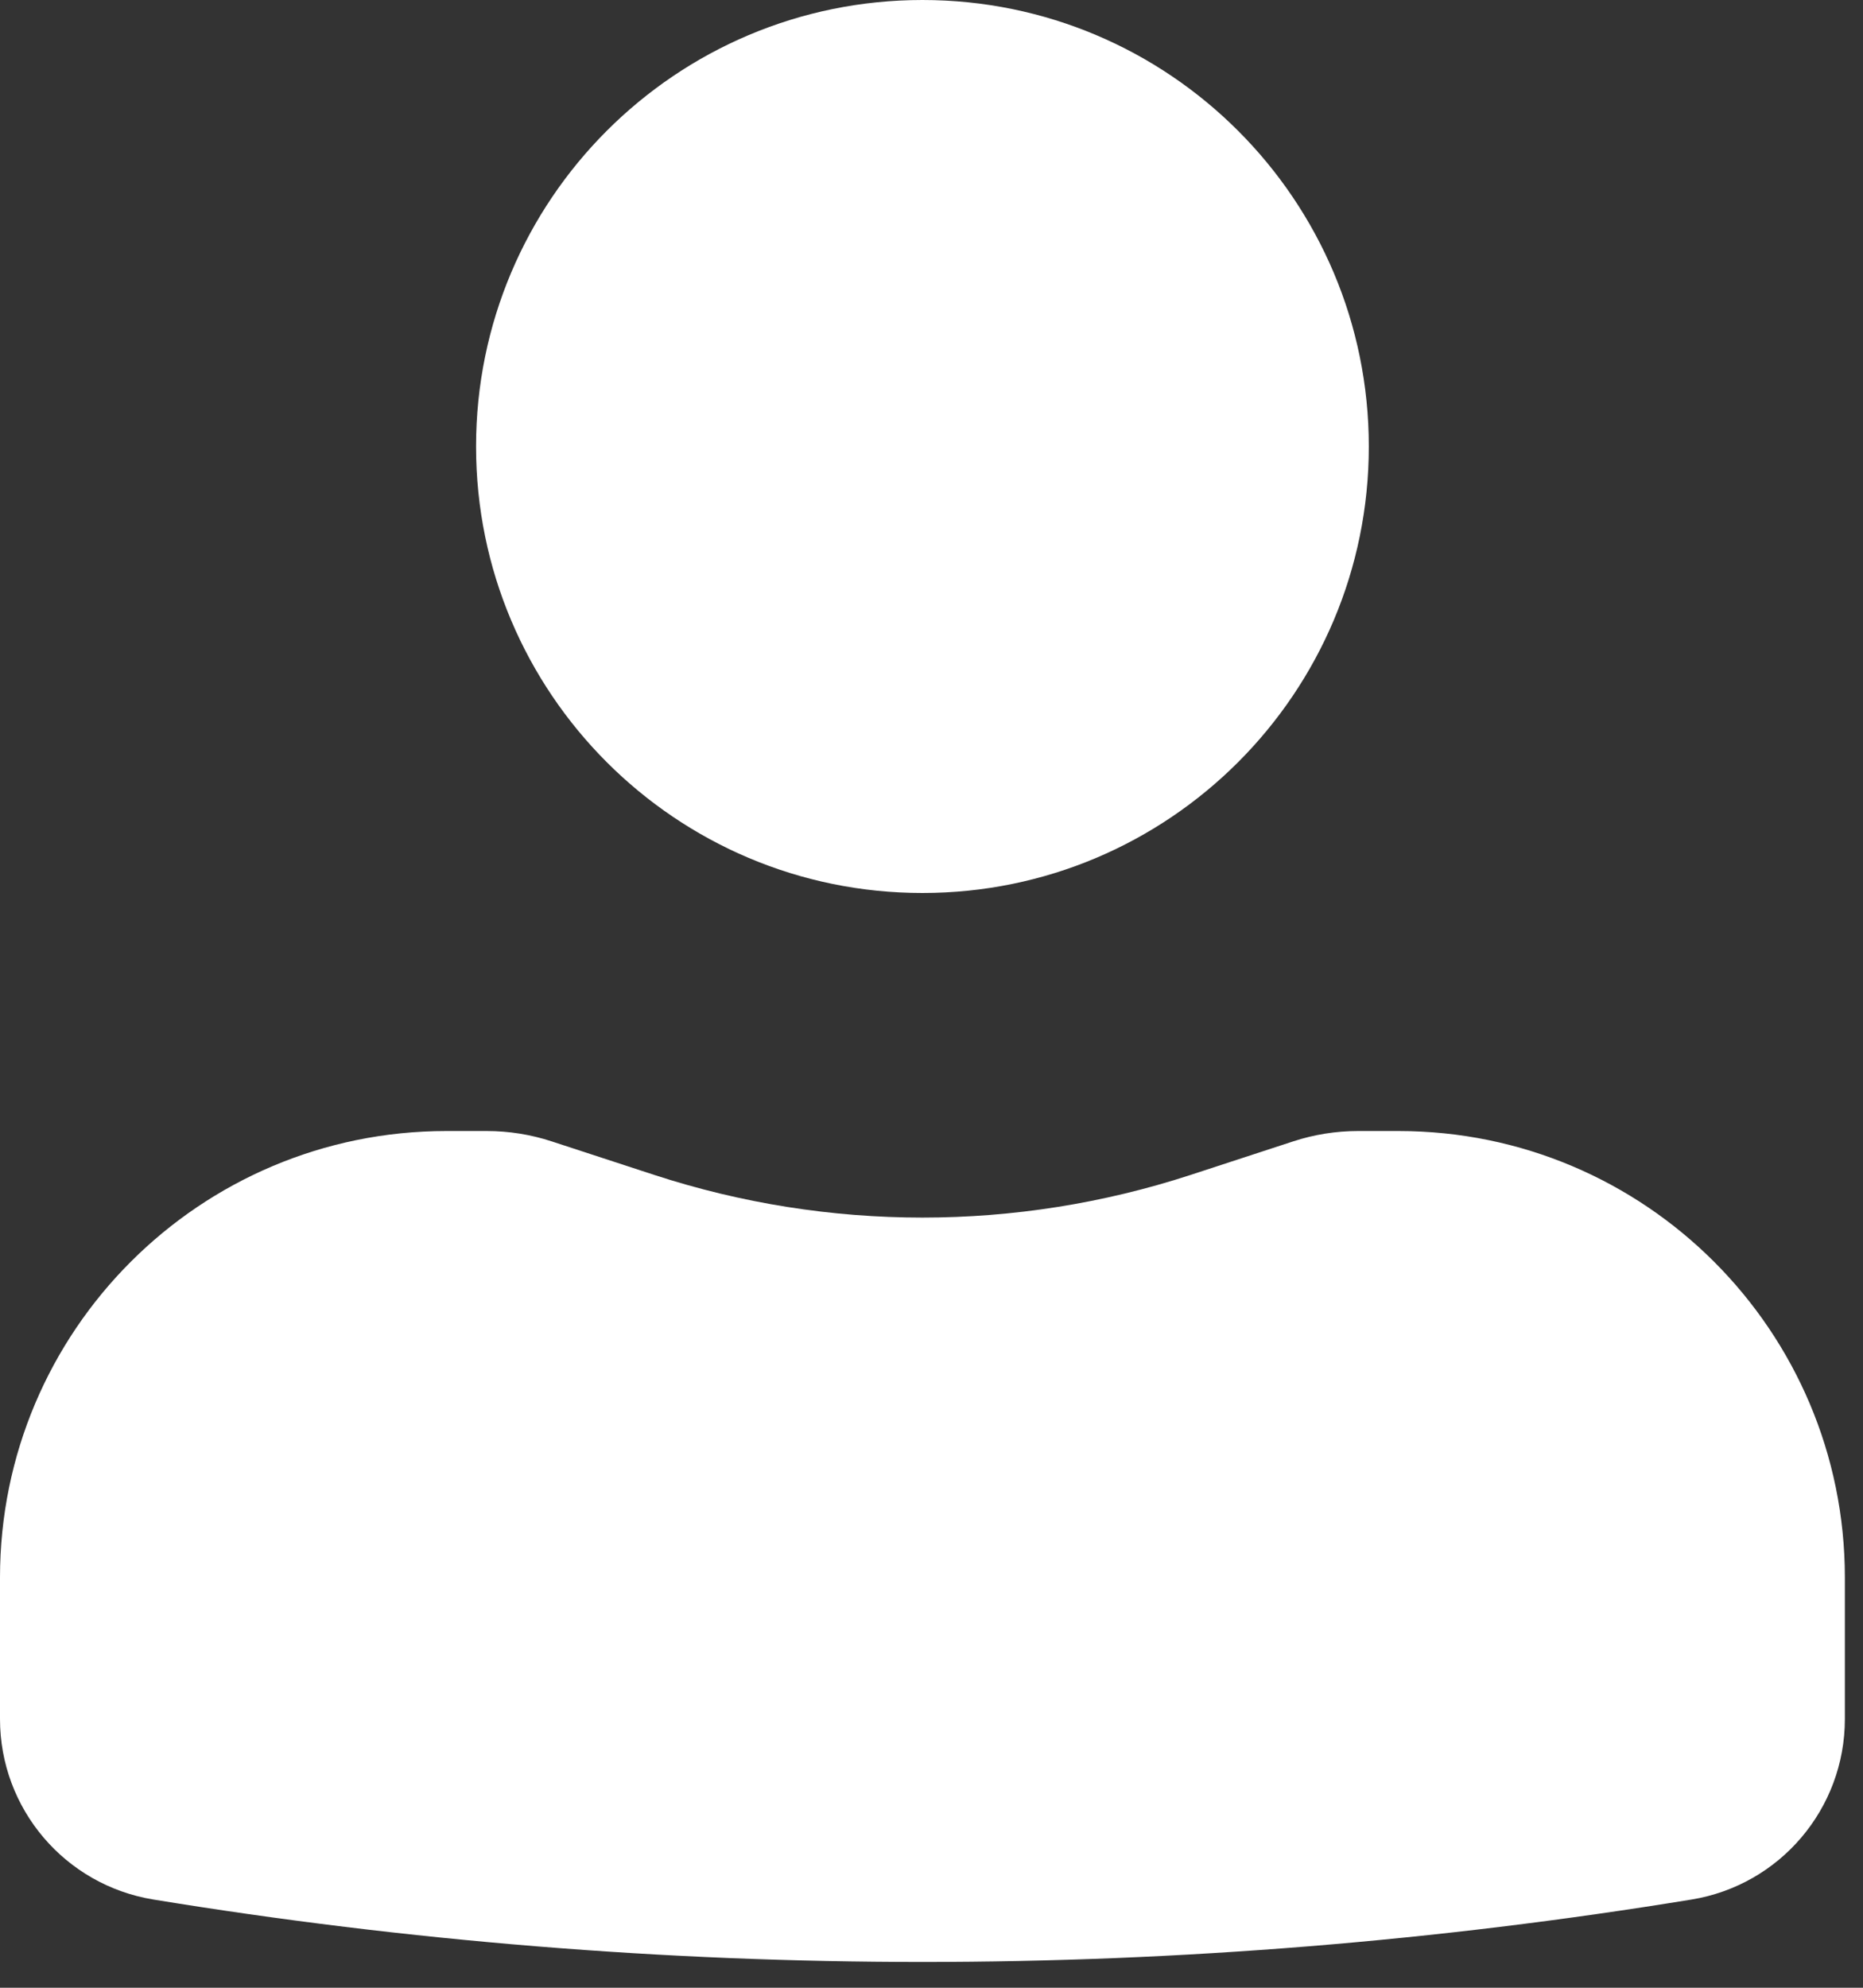
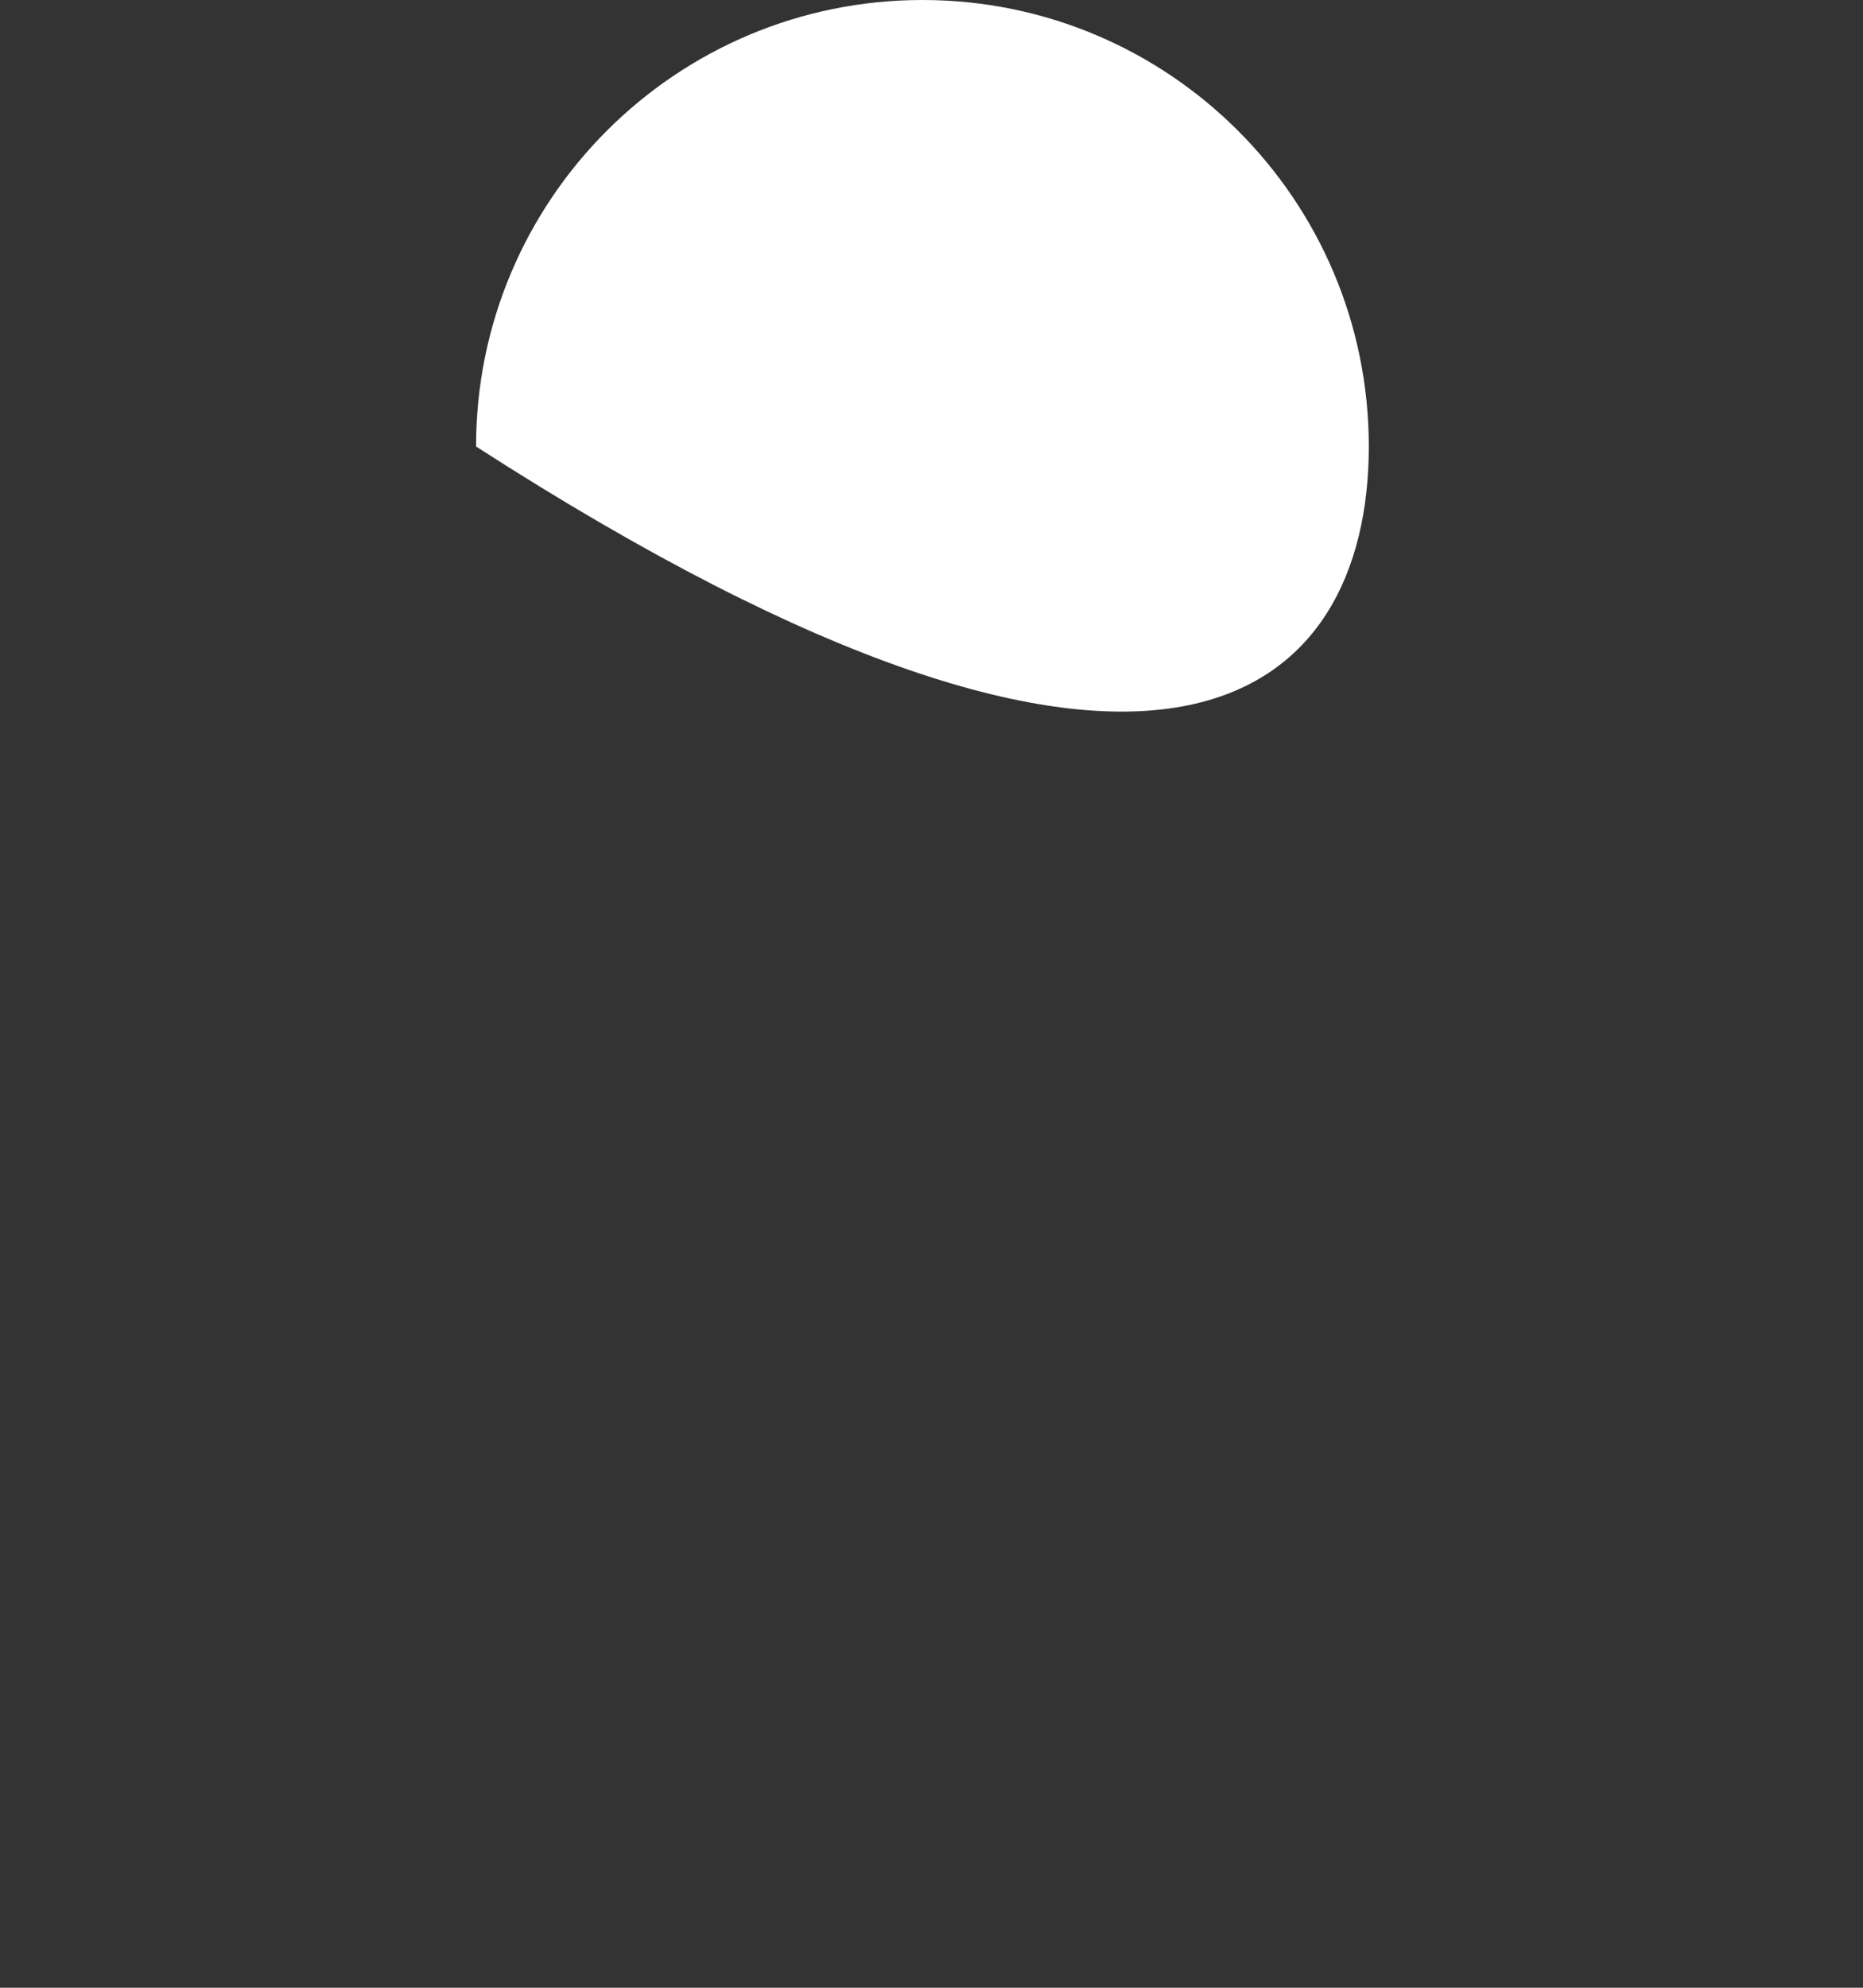
<svg xmlns="http://www.w3.org/2000/svg" width="15" height="16" viewBox="0 0 15 16" fill="none">
  <rect x="0" y="0" width="15" height="16" fill="#333333" stroke="none" />
-   <path d="M7.427 0C5.442 0 3.833 1.609 3.833 3.594C3.833 5.579 5.442 7.188 7.427 7.188C9.412 7.188 11.021 5.579 11.021 3.594C11.021 1.609 9.412 0 7.427 0Z" fill="white" />
-   <path d="M3.594 9.104C1.609 9.104 0 10.713 0 12.698V13.837C0 14.559 0.523 15.174 1.236 15.29C5.336 15.96 9.518 15.96 13.619 15.29C14.331 15.174 14.854 14.559 14.854 13.837V12.698C14.854 10.713 13.245 9.104 11.26 9.104H10.934C10.757 9.104 10.581 9.132 10.413 9.187L9.584 9.458C8.182 9.915 6.672 9.915 5.27 9.458L4.441 9.187C4.273 9.132 4.097 9.104 3.92 9.104H3.594Z" fill="white" />
+   <path d="M7.427 0C5.442 0 3.833 1.609 3.833 3.594C9.412 7.188 11.021 5.579 11.021 3.594C11.021 1.609 9.412 0 7.427 0Z" fill="white" />
</svg>